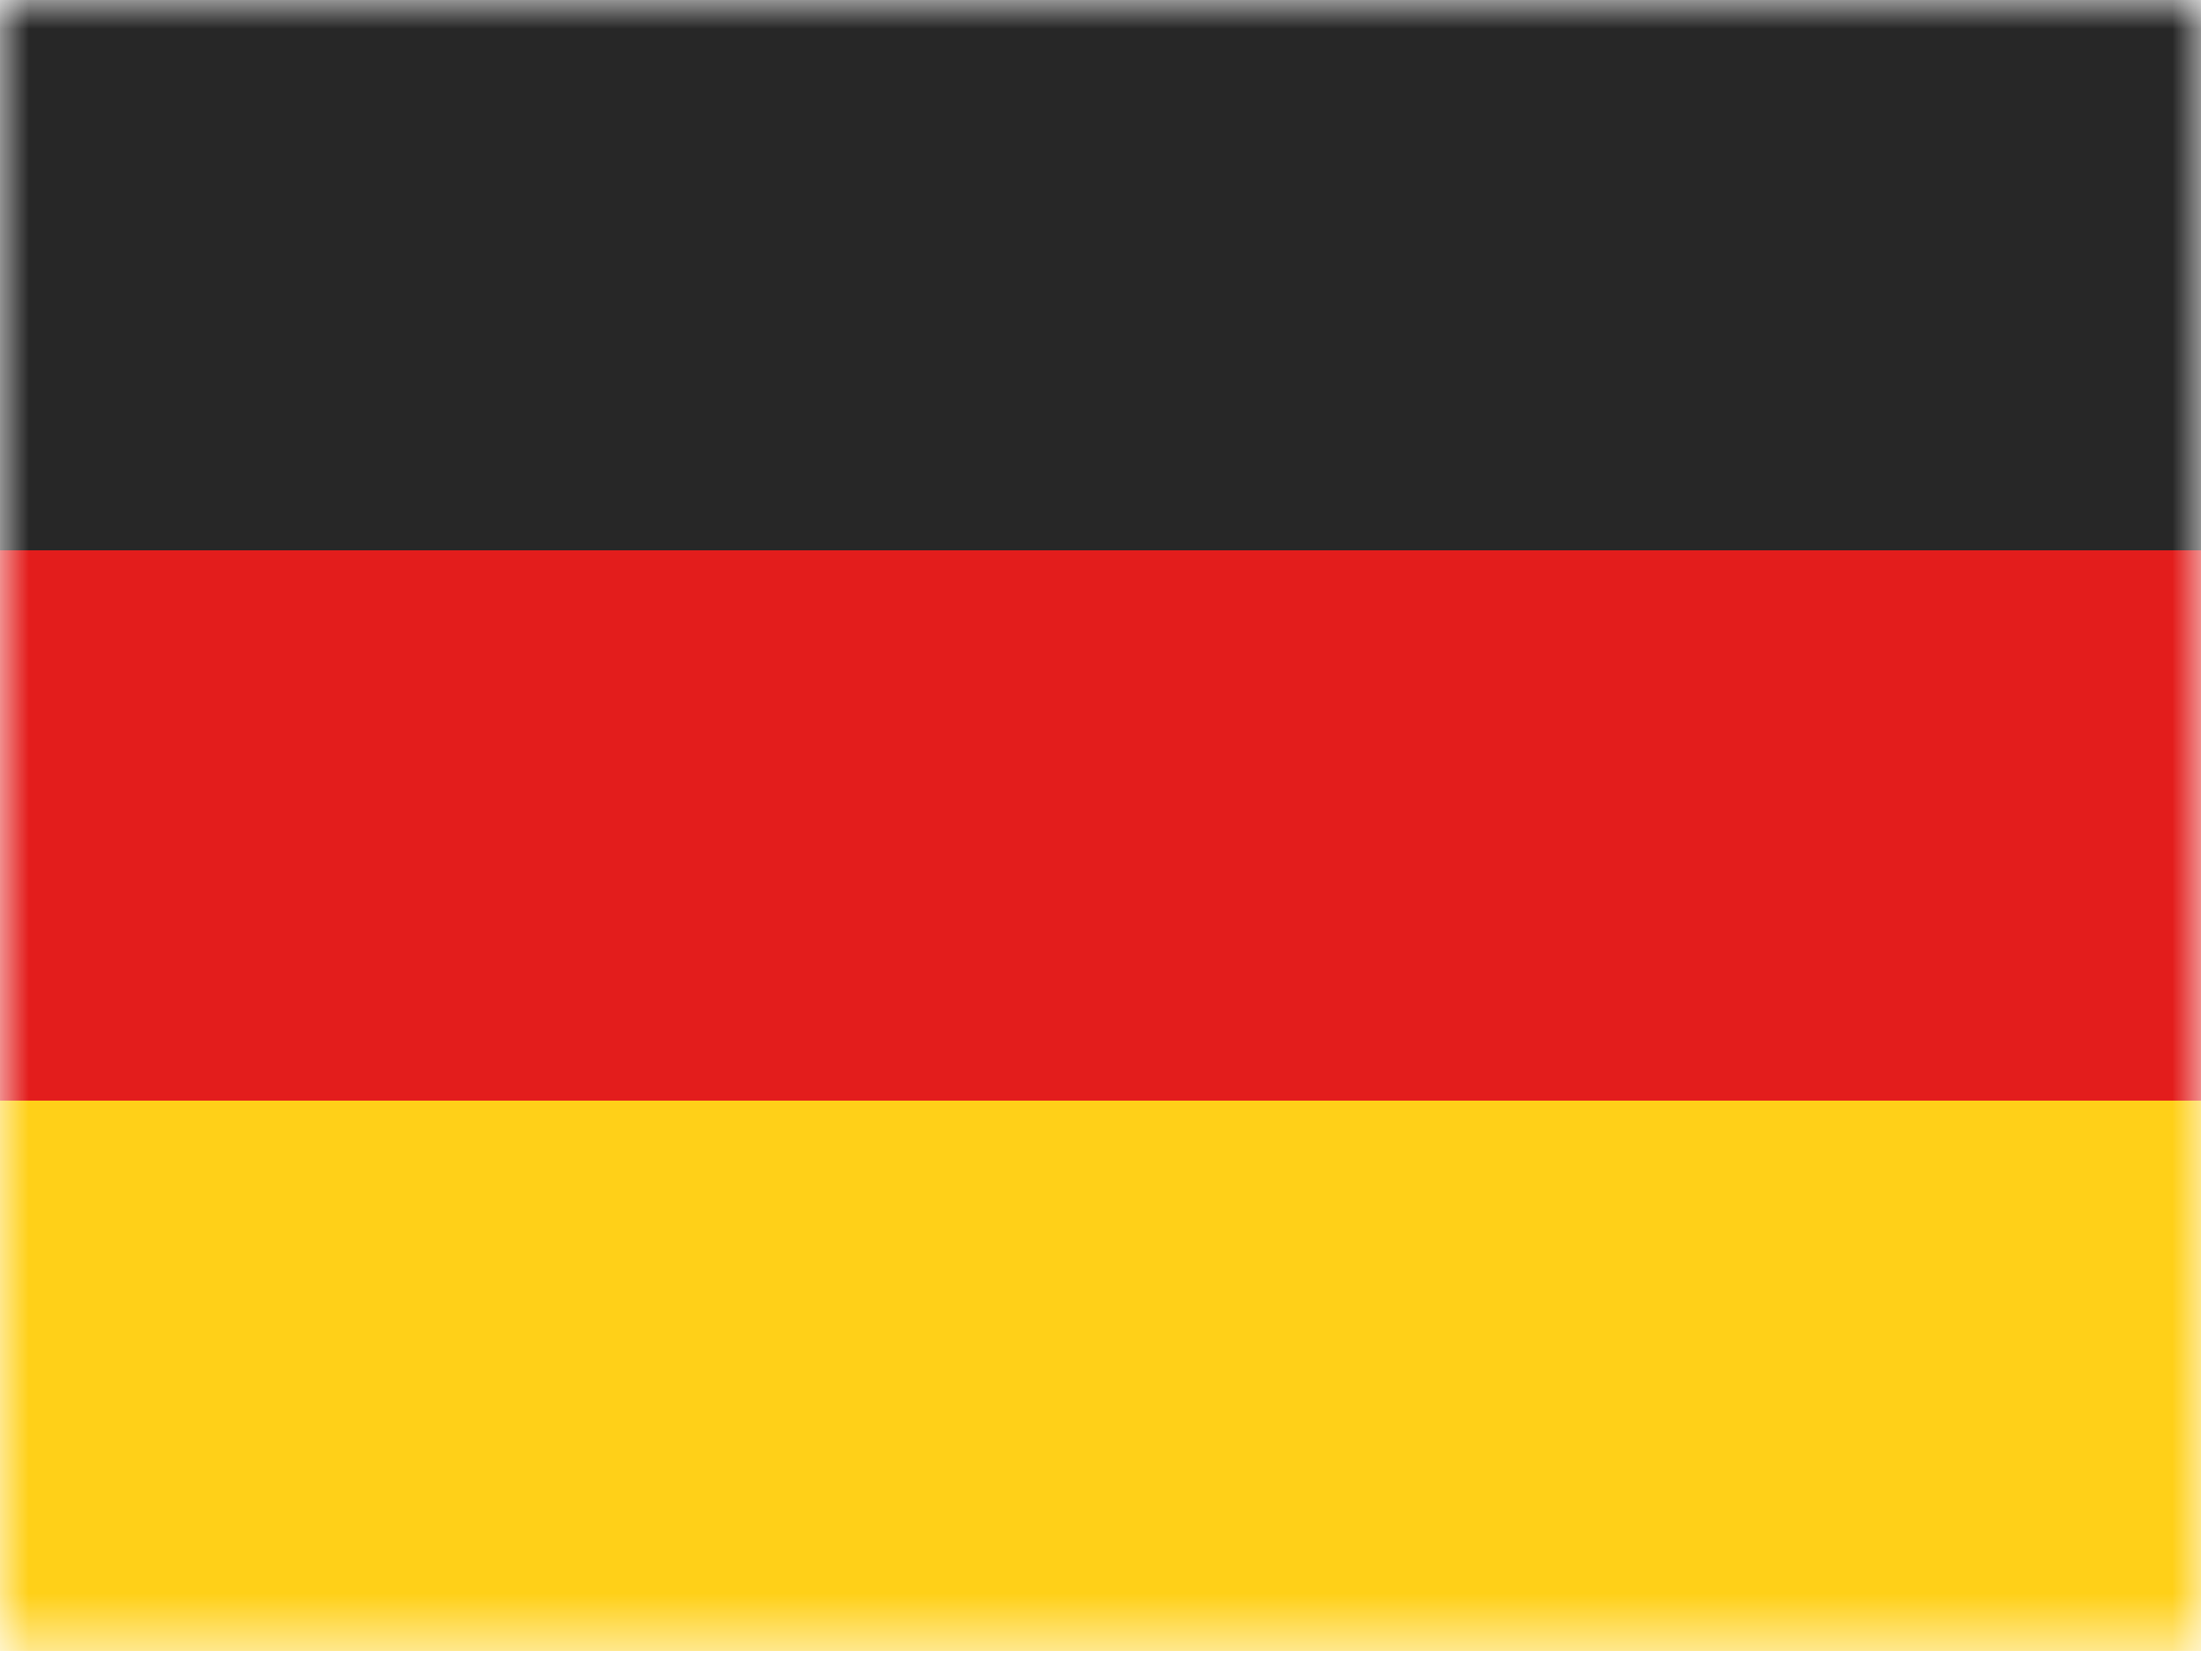
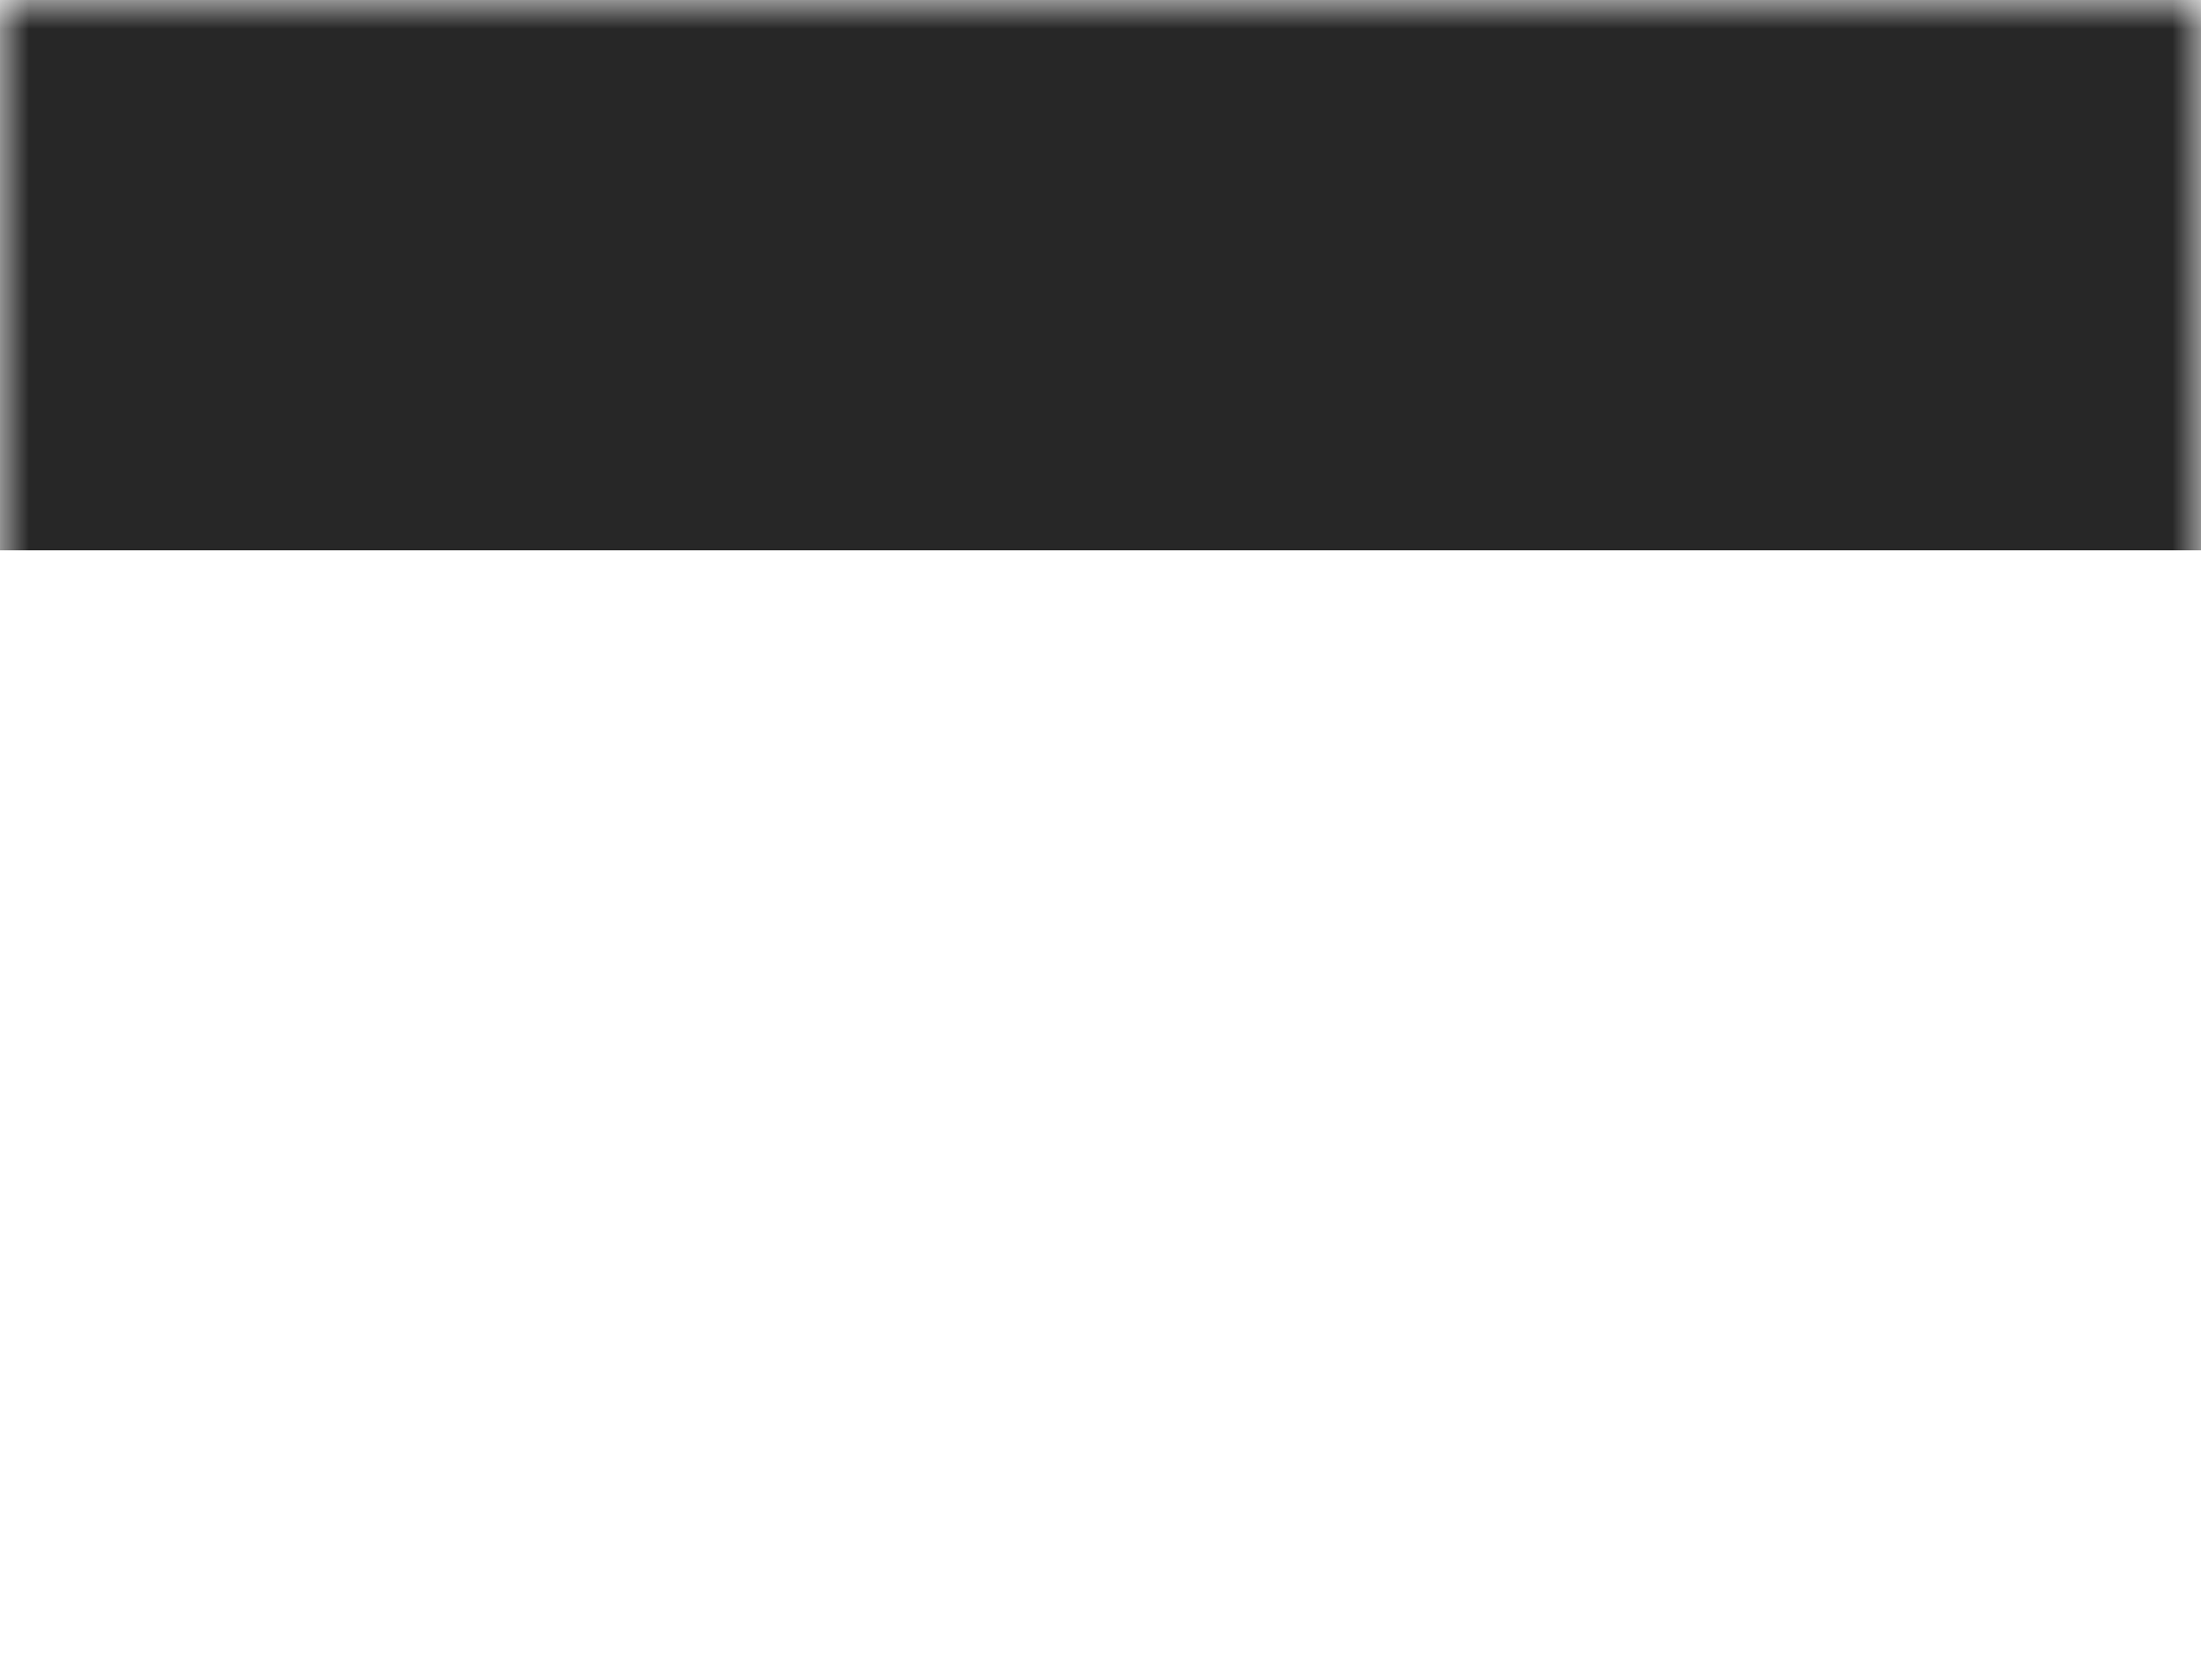
<svg xmlns="http://www.w3.org/2000/svg" width="38" height="29" viewBox="0 0 38 29" fill="none">
  <mask id="mask0_182_288" style="mask-type:luminance" maskUnits="userSpaceOnUse" x="0" y="0" width="38" height="29">
    <path d="M0 0H38V28.5H0V0Z" fill="white" />
  </mask>
  <g mask="url(#mask0_182_288)">
-     <path fill-rule="evenodd" clip-rule="evenodd" d="M0 19H38V28.5H0V19Z" fill="#FFD018" />
-     <path fill-rule="evenodd" clip-rule="evenodd" d="M0 9.5H38V19H0V9.5Z" fill="#E31D1C" />
    <path fill-rule="evenodd" clip-rule="evenodd" d="M0 0H38V9.5H0V0Z" fill="#272727" />
  </g>
</svg>